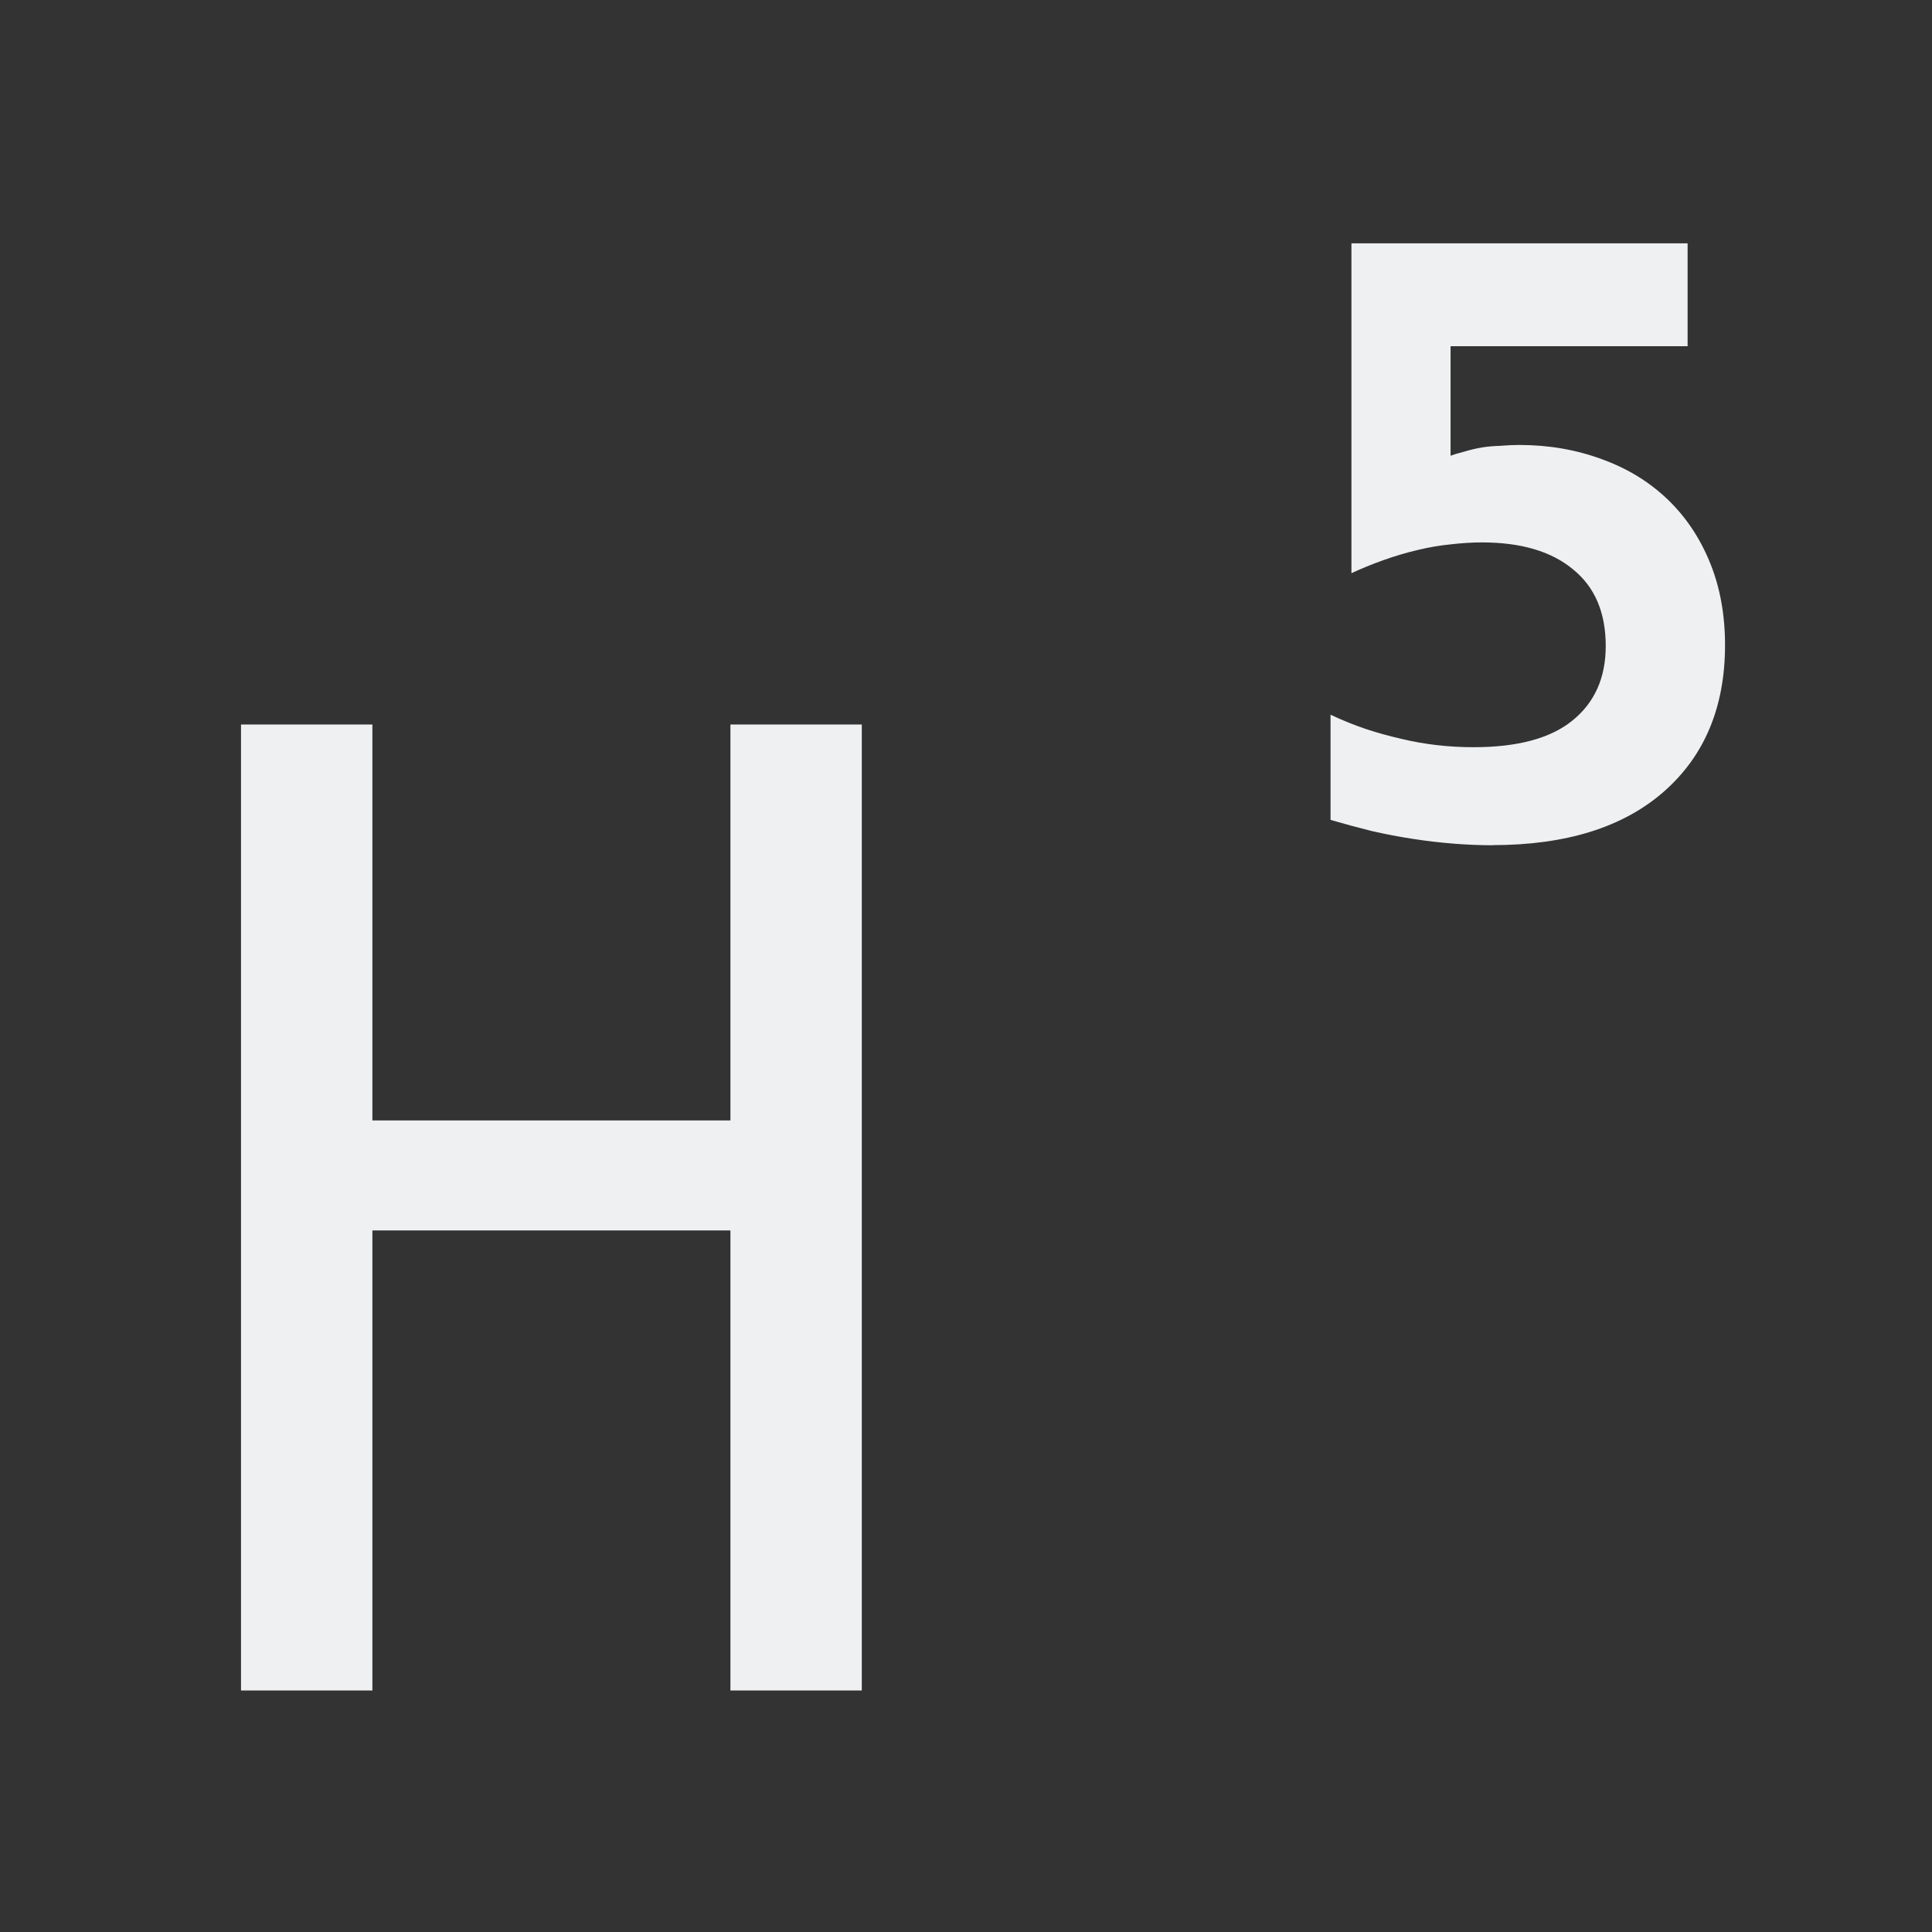
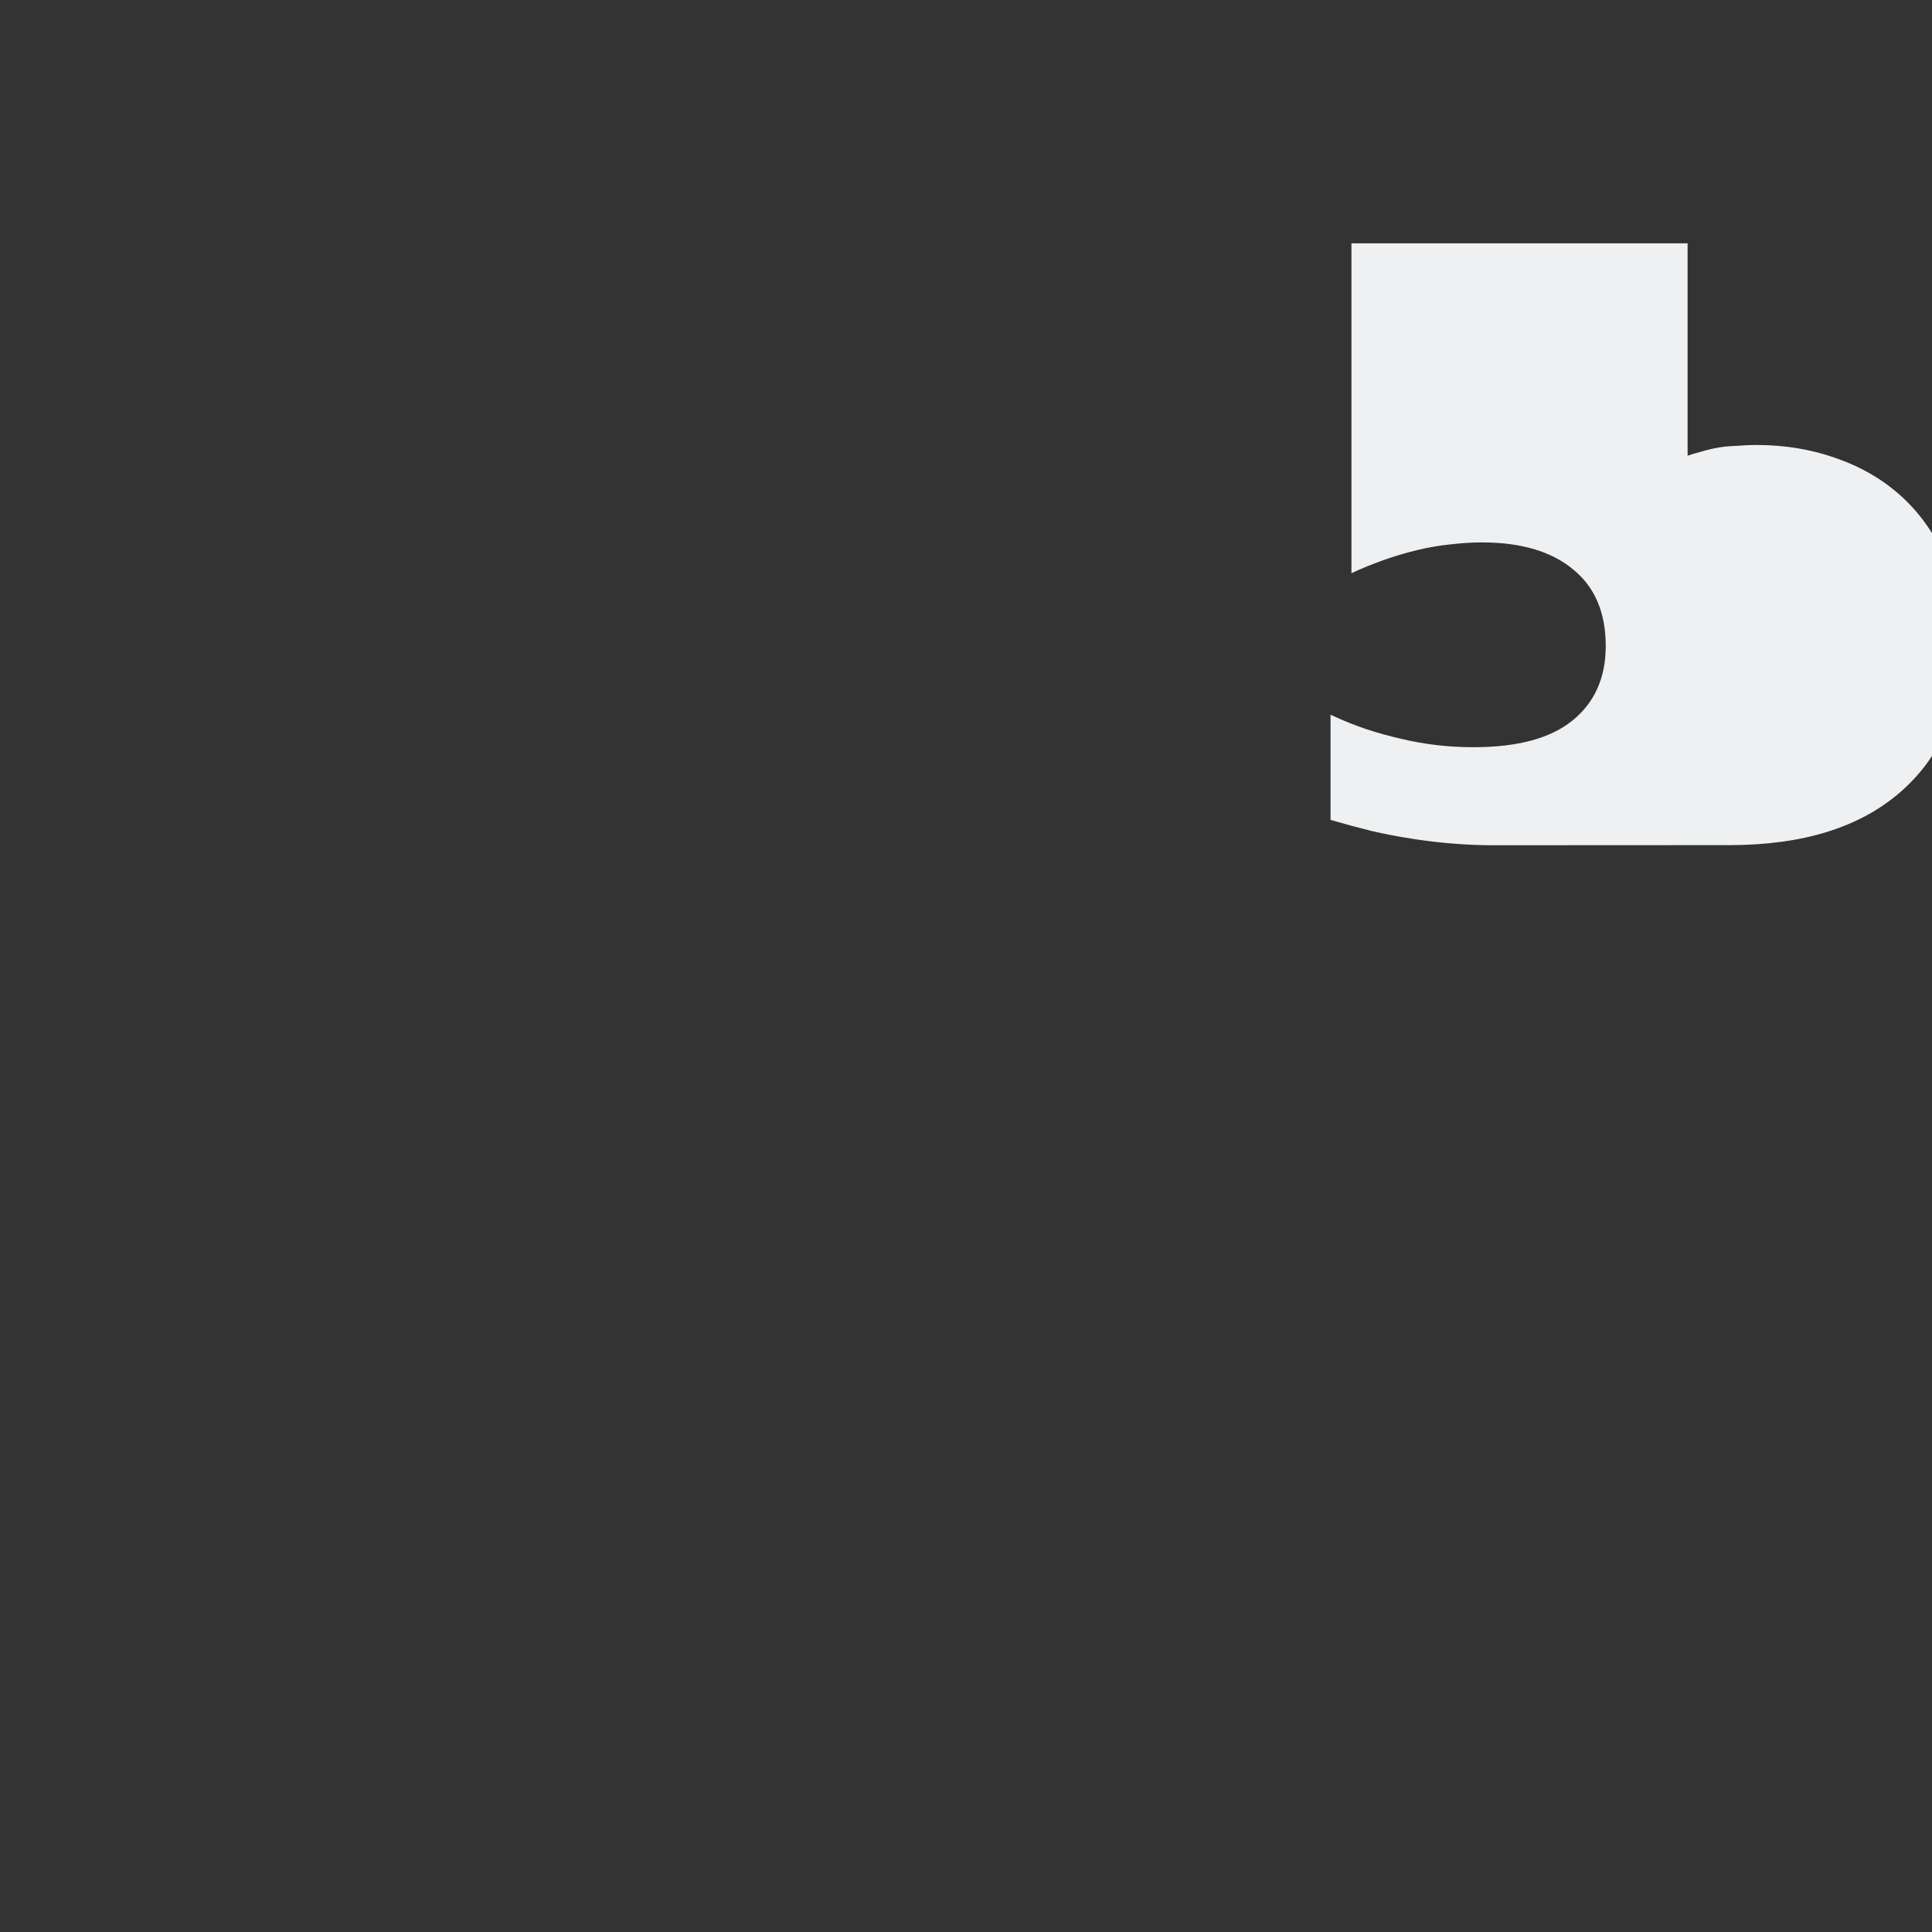
<svg xmlns="http://www.w3.org/2000/svg" xmlns:ns1="http://sodipodi.sourceforge.net/DTD/sodipodi-0.dtd" xmlns:ns2="http://www.inkscape.org/namespaces/inkscape" viewBox="0 0 16 16" version="1.1" id="svg6" ns1:docname="ct_fmt-txt-h5.svg" ns2:version="1.1 (c68e22c387, 2021-05-23)">
  <rect x="0" y="0" width="16" height="16" fill="#333333" stroke="none" />
  <ns1:namedview id="namedview8" pagecolor="#ffffff" bordercolor="#666666" borderopacity="1.0" ns2:pageshadow="2" ns2:pageopacity="0.0" ns2:pagecheckerboard="0" showgrid="true" ns2:zoom="52.625" ns2:cx="8.0570071" ns2:cy="8.7030879" ns2:window-width="1824" ns2:window-height="1046" ns2:window-x="85" ns2:window-y="-11" ns2:window-maximized="1" ns2:current-layer="svg6">
    <ns2:grid type="xygrid" id="grid825" />
  </ns1:namedview>
  <defs id="defs3051">
    <style type="text/css" id="current-color-scheme">
      .ColorScheme-Text {
        color:#eff0f1;
      }
      </style>
  </defs>
-   <path d="m 12.358,7 q -0.148,0 -0.316,-0.013 -0.168,-0.013 -0.336,-0.039 -0.172,-0.026 -0.347,-0.066 -0.172,-0.043 -0.34,-0.092 V 5.919 q 0.154,0.072 0.292,0.118 0.137,0.046 0.295,0.082 0.288,0.069 0.597,0.069 0.546,0 0.817,-0.219 0.278,-0.223 0.278,-0.619 0,-0.416 -0.271,-0.635 -0.268,-0.223 -0.755,-0.223 -0.12,0 -0.257,0.016 -0.134,0.013 -0.271,0.046 -0.141,0.033 -0.288,0.085 -0.144,0.052 -0.264,0.108 V 2.015 h 2.784 v 0.852 h -1.963 v 0.907 q 0.034,-0.013 0.11,-0.033 0.076,-0.023 0.154,-0.036 0.062,-0.01 0.148,-0.013 0.086,-0.007 0.158,-0.007 0.364,0 0.683,0.118 0.319,0.115 0.549,0.337 0.223,0.216 0.347,0.521 0.124,0.305 0.124,0.681 0,0.77 -0.508,1.215 -0.505,0.442 -1.418,0.442 z" style="font-weight:bold;font-size:6.867px;line-height:1.25;font-family:Hack;-inkscape-font-specification:'Hack Bold';letter-spacing:0px;word-spacing:0px;fill:#eff0f1;stroke-width:0.172" id="path826" />
-   <path d="M 1.996,6 H 3.084 V 9.279 H 6.049 V 6 H 7.137 V 14 H 6.049 V 10.19 H 3.084 V 14 H 1.996 Z" id="path1760" style="font-size:15.065px;line-height:1.25;font-family:Hack;-inkscape-font-specification:Hack;letter-spacing:0px;word-spacing:0px;fill:#eff0f1;stroke-width:0.274" />
+   <path d="m 12.358,7 q -0.148,0 -0.316,-0.013 -0.168,-0.013 -0.336,-0.039 -0.172,-0.026 -0.347,-0.066 -0.172,-0.043 -0.34,-0.092 V 5.919 q 0.154,0.072 0.292,0.118 0.137,0.046 0.295,0.082 0.288,0.069 0.597,0.069 0.546,0 0.817,-0.219 0.278,-0.223 0.278,-0.619 0,-0.416 -0.271,-0.635 -0.268,-0.223 -0.755,-0.223 -0.12,0 -0.257,0.016 -0.134,0.013 -0.271,0.046 -0.141,0.033 -0.288,0.085 -0.144,0.052 -0.264,0.108 V 2.015 h 2.784 v 0.852 v 0.907 q 0.034,-0.013 0.11,-0.033 0.076,-0.023 0.154,-0.036 0.062,-0.01 0.148,-0.013 0.086,-0.007 0.158,-0.007 0.364,0 0.683,0.118 0.319,0.115 0.549,0.337 0.223,0.216 0.347,0.521 0.124,0.305 0.124,0.681 0,0.77 -0.508,1.215 -0.505,0.442 -1.418,0.442 z" style="font-weight:bold;font-size:6.867px;line-height:1.25;font-family:Hack;-inkscape-font-specification:'Hack Bold';letter-spacing:0px;word-spacing:0px;fill:#eff0f1;stroke-width:0.172" id="path826" />
</svg>